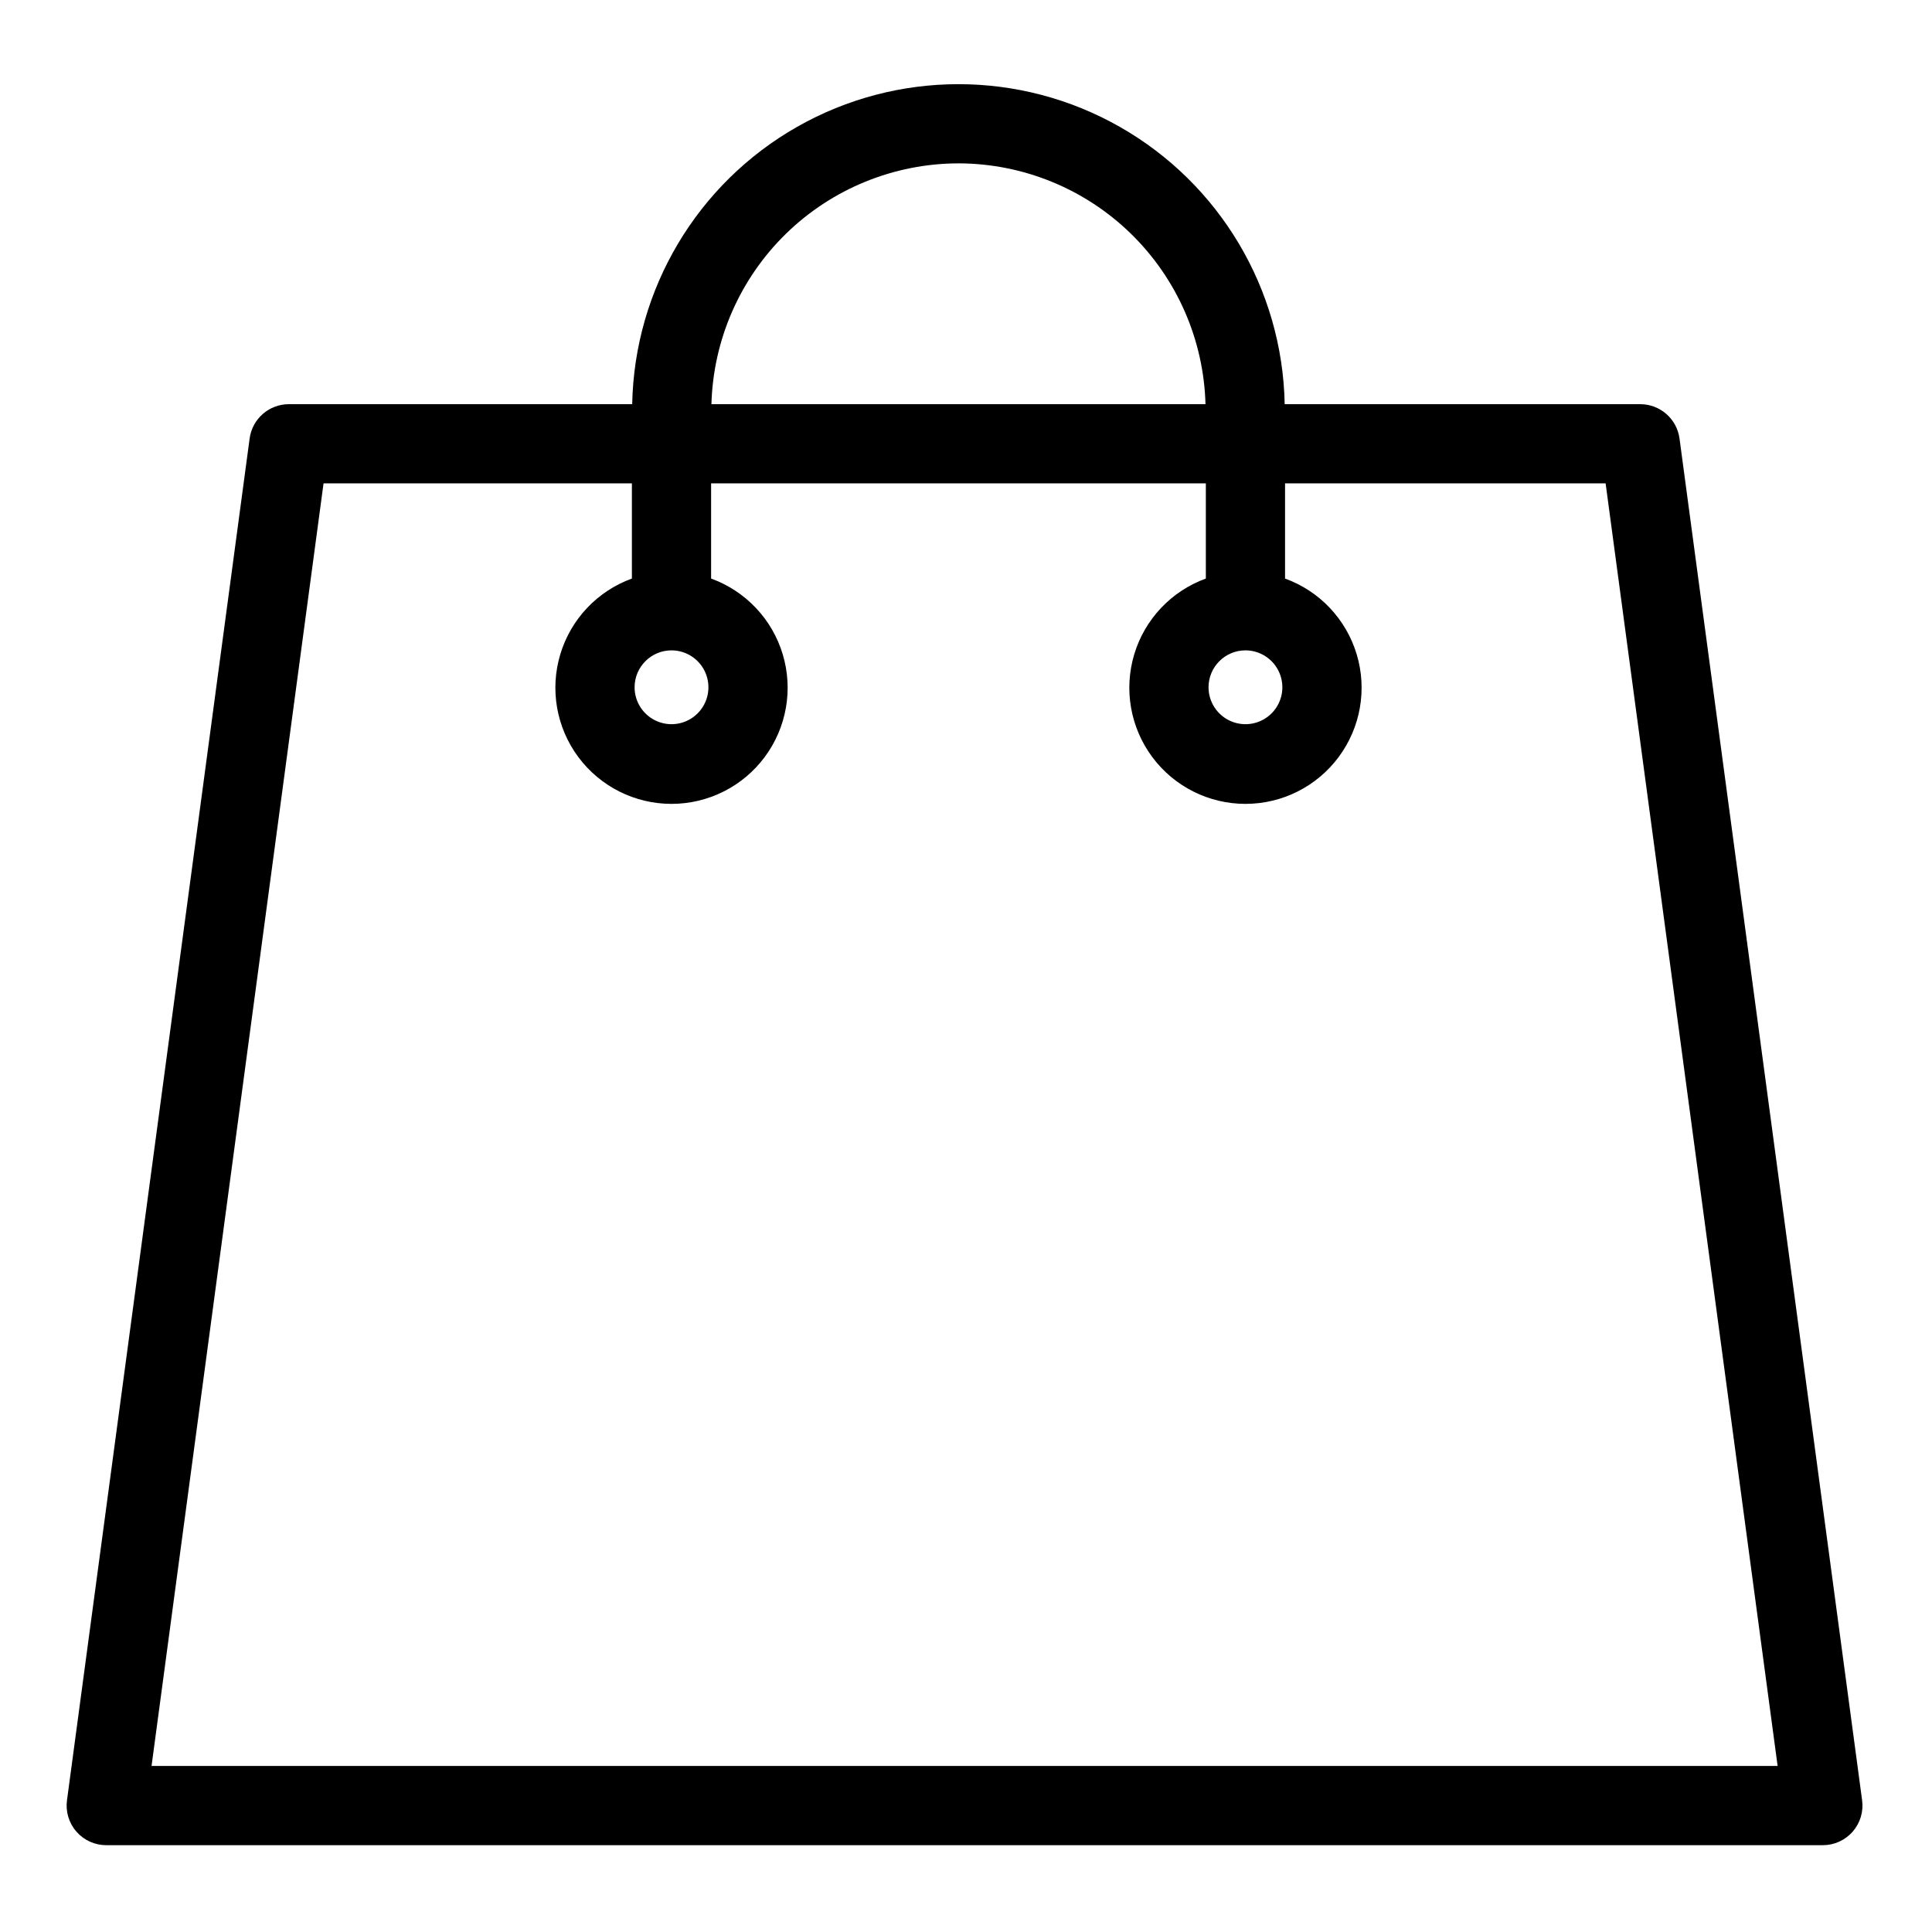
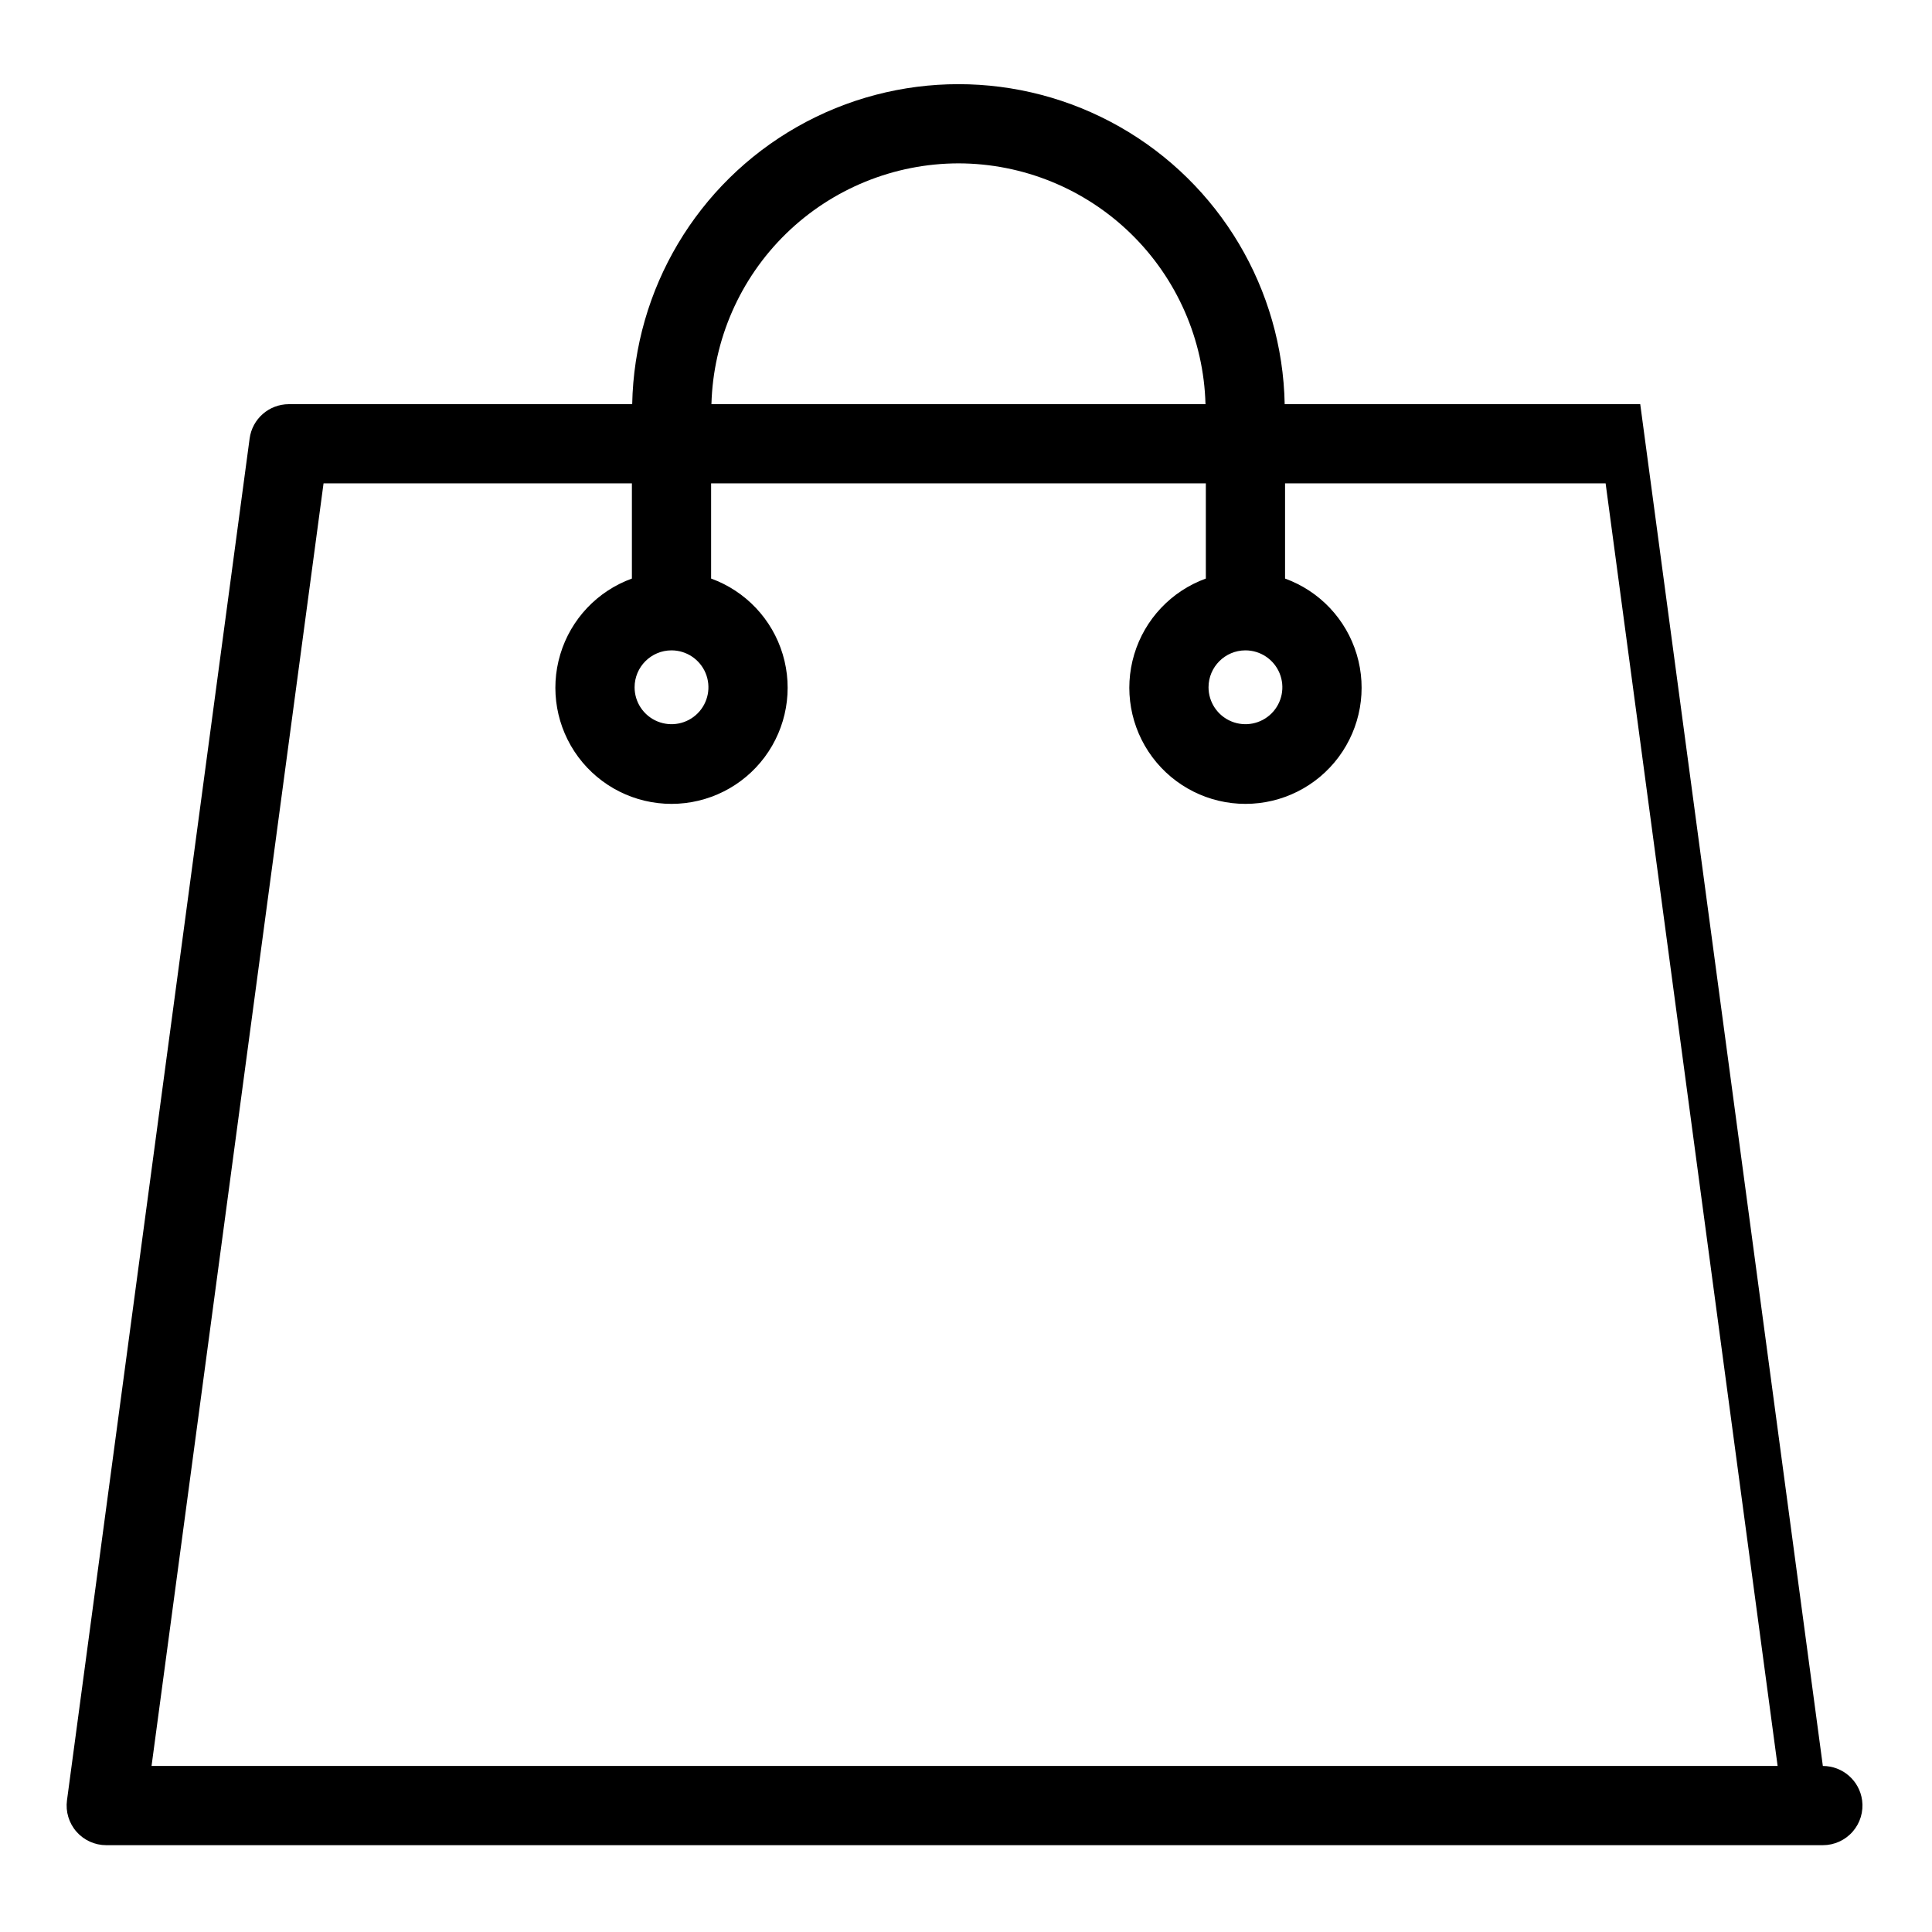
<svg xmlns="http://www.w3.org/2000/svg" fill="#000000" width="800px" height="800px" version="1.1" viewBox="144 144 512 512">
-   <path d="m578.68 251.11h-94.223c-0.59-30.492-17.195-58.418-43.703-73.496s-59-15.078-85.512 0c-26.508 15.078-43.113 43.004-43.703 73.496h-90.984c-5.258 0.004-9.703 3.891-10.402 9.102l-48.402 360.89c-0.402 3 0.512 6.027 2.504 8.305 1.992 2.281 4.875 3.586 7.902 3.586h454.92-0.004c3.027 0 5.906-1.305 7.902-3.586 1.992-2.277 2.906-5.305 2.504-8.305l-48.391-360.89c-0.699-5.211-5.148-9.098-10.406-9.102zm-104.63 65.242c3.961 0 7.527 2.383 9.043 6.039 1.516 3.656 0.68 7.863-2.117 10.664-2.801 2.797-7.008 3.633-10.664 2.117s-6.039-5.082-6.039-9.043c0.008-5.394 4.383-9.77 9.777-9.777zm-76.043-129.06c17.07 0.027 33.457 6.711 45.68 18.625 12.223 11.918 19.32 28.129 19.781 45.191h-130.93c0.465-17.066 7.562-33.277 19.785-45.195 12.227-11.914 28.617-18.594 45.688-18.621zm-76.055 129.06c3.957 0 7.527 2.383 9.043 6.039s0.68 7.863-2.121 10.664c-2.797 2.797-7.008 3.633-10.664 2.117s-6.039-5.082-6.035-9.043c0.004-5.394 4.379-9.77 9.777-9.777zm-137.79 295.65 45.582-339.9h81.715v25.223c-9.148 3.32-16.188 10.77-18.98 20.09-2.797 9.316-1.023 19.41 4.785 27.219 5.809 7.805 14.965 12.406 24.695 12.402 9.73 0 18.887-4.602 24.695-12.41 5.805-7.805 7.578-17.898 4.781-27.219-2.797-9.32-9.84-16.766-18.984-20.082v-25.223h131.11v25.223c-9.145 3.32-16.184 10.77-18.98 20.09-2.797 9.316-1.02 19.41 4.789 27.219 5.809 7.805 14.965 12.406 24.695 12.402 9.73 0 18.887-4.602 24.691-12.41 5.809-7.805 7.582-17.898 4.785-27.219-2.801-9.32-9.84-16.766-18.988-20.082v-25.223h84.953l45.582 339.9z" />
+   <path d="m578.68 251.11h-94.223c-0.59-30.492-17.195-58.418-43.703-73.496s-59-15.078-85.512 0c-26.508 15.078-43.113 43.004-43.703 73.496h-90.984c-5.258 0.004-9.703 3.891-10.402 9.102l-48.402 360.89c-0.402 3 0.512 6.027 2.504 8.305 1.992 2.281 4.875 3.586 7.902 3.586h454.92-0.004c3.027 0 5.906-1.305 7.902-3.586 1.992-2.277 2.906-5.305 2.504-8.305c-0.699-5.211-5.148-9.098-10.406-9.102zm-104.63 65.242c3.961 0 7.527 2.383 9.043 6.039 1.516 3.656 0.68 7.863-2.117 10.664-2.801 2.797-7.008 3.633-10.664 2.117s-6.039-5.082-6.039-9.043c0.008-5.394 4.383-9.77 9.777-9.777zm-76.043-129.06c17.07 0.027 33.457 6.711 45.68 18.625 12.223 11.918 19.32 28.129 19.781 45.191h-130.93c0.465-17.066 7.562-33.277 19.785-45.195 12.227-11.914 28.617-18.594 45.688-18.621zm-76.055 129.06c3.957 0 7.527 2.383 9.043 6.039s0.68 7.863-2.121 10.664c-2.797 2.797-7.008 3.633-10.664 2.117s-6.039-5.082-6.035-9.043c0.004-5.394 4.379-9.77 9.777-9.777zm-137.79 295.65 45.582-339.9h81.715v25.223c-9.148 3.32-16.188 10.77-18.98 20.09-2.797 9.316-1.023 19.41 4.785 27.219 5.809 7.805 14.965 12.406 24.695 12.402 9.73 0 18.887-4.602 24.695-12.41 5.805-7.805 7.578-17.898 4.781-27.219-2.797-9.32-9.84-16.766-18.984-20.082v-25.223h131.11v25.223c-9.145 3.32-16.184 10.77-18.98 20.09-2.797 9.316-1.02 19.41 4.789 27.219 5.809 7.805 14.965 12.406 24.695 12.402 9.73 0 18.887-4.602 24.691-12.41 5.809-7.805 7.582-17.898 4.785-27.219-2.801-9.32-9.84-16.766-18.988-20.082v-25.223h84.953l45.582 339.9z" />
</svg>